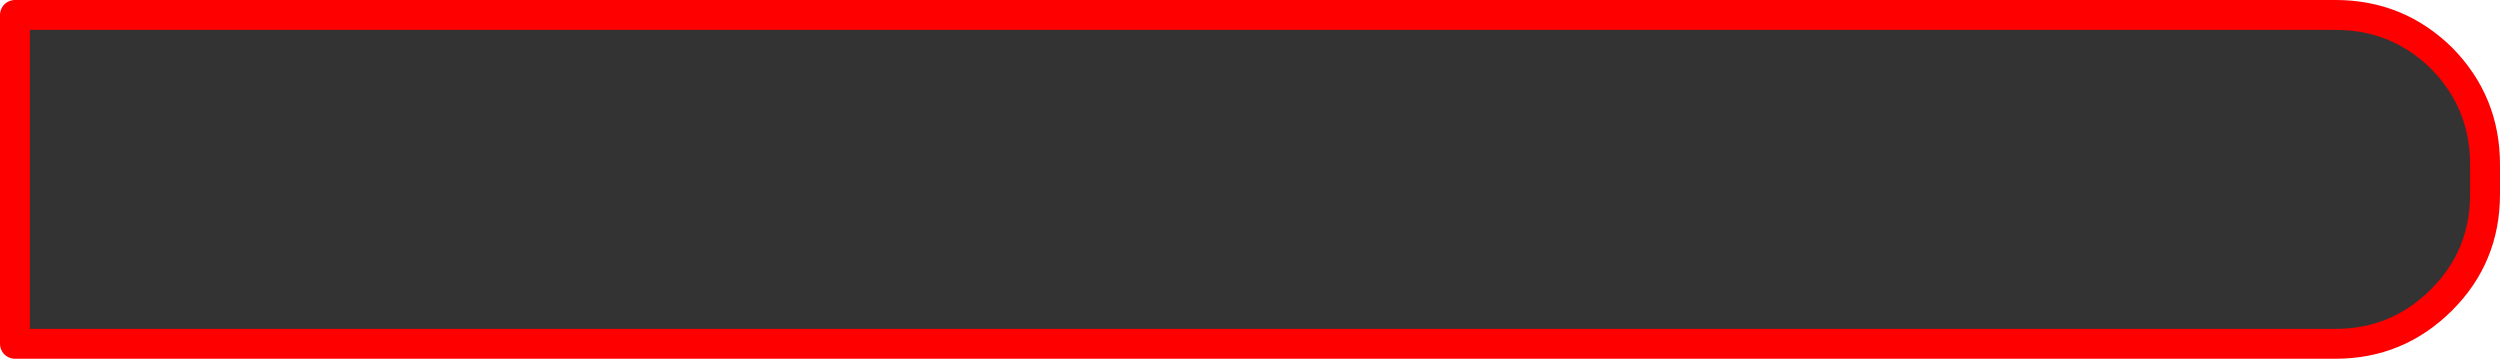
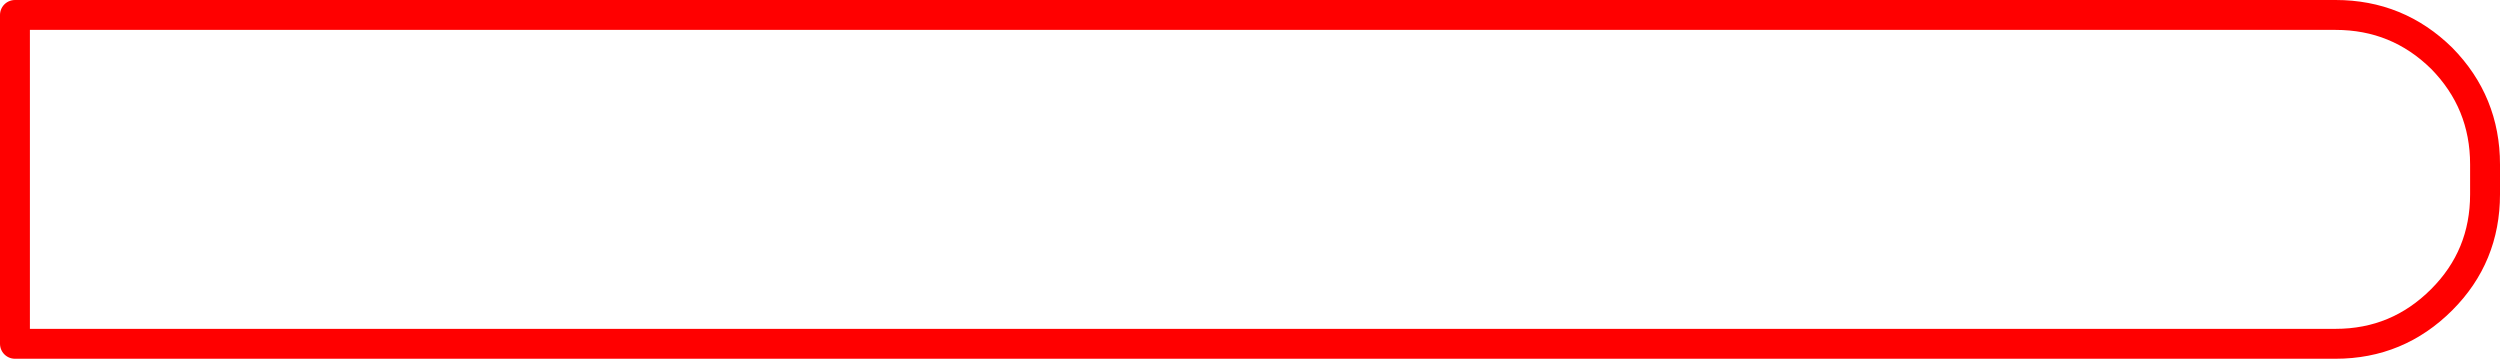
<svg xmlns="http://www.w3.org/2000/svg" height="24.0px" width="167.25px">
  <g transform="matrix(1.0, 0.0, 0.0, 1.0, 90.6, 12.0)">
-     <path d="M72.75 -8.1 Q75.65 -5.15 75.65 -1.0 L75.65 1.0 Q75.65 5.15 72.75 8.05 69.8 11.0 65.65 11.0 L-89.6 11.0 -89.6 -11.0 65.65 -11.0 Q69.8 -11.0 72.75 -8.1" fill="#333333" fill-rule="evenodd" stroke="none" />
    <path d="M72.75 -8.1 Q75.65 -5.15 75.65 -1.0 L75.65 1.0 Q75.65 5.15 72.75 8.05 69.8 11.0 65.65 11.0 L-89.6 11.0 -89.6 -11.0 65.65 -11.0 Q69.8 -11.0 72.75 -8.1 Z" fill="none" stroke="#ff0000" stroke-linecap="round" stroke-linejoin="round" stroke-width="2.0" />
  </g>
</svg>